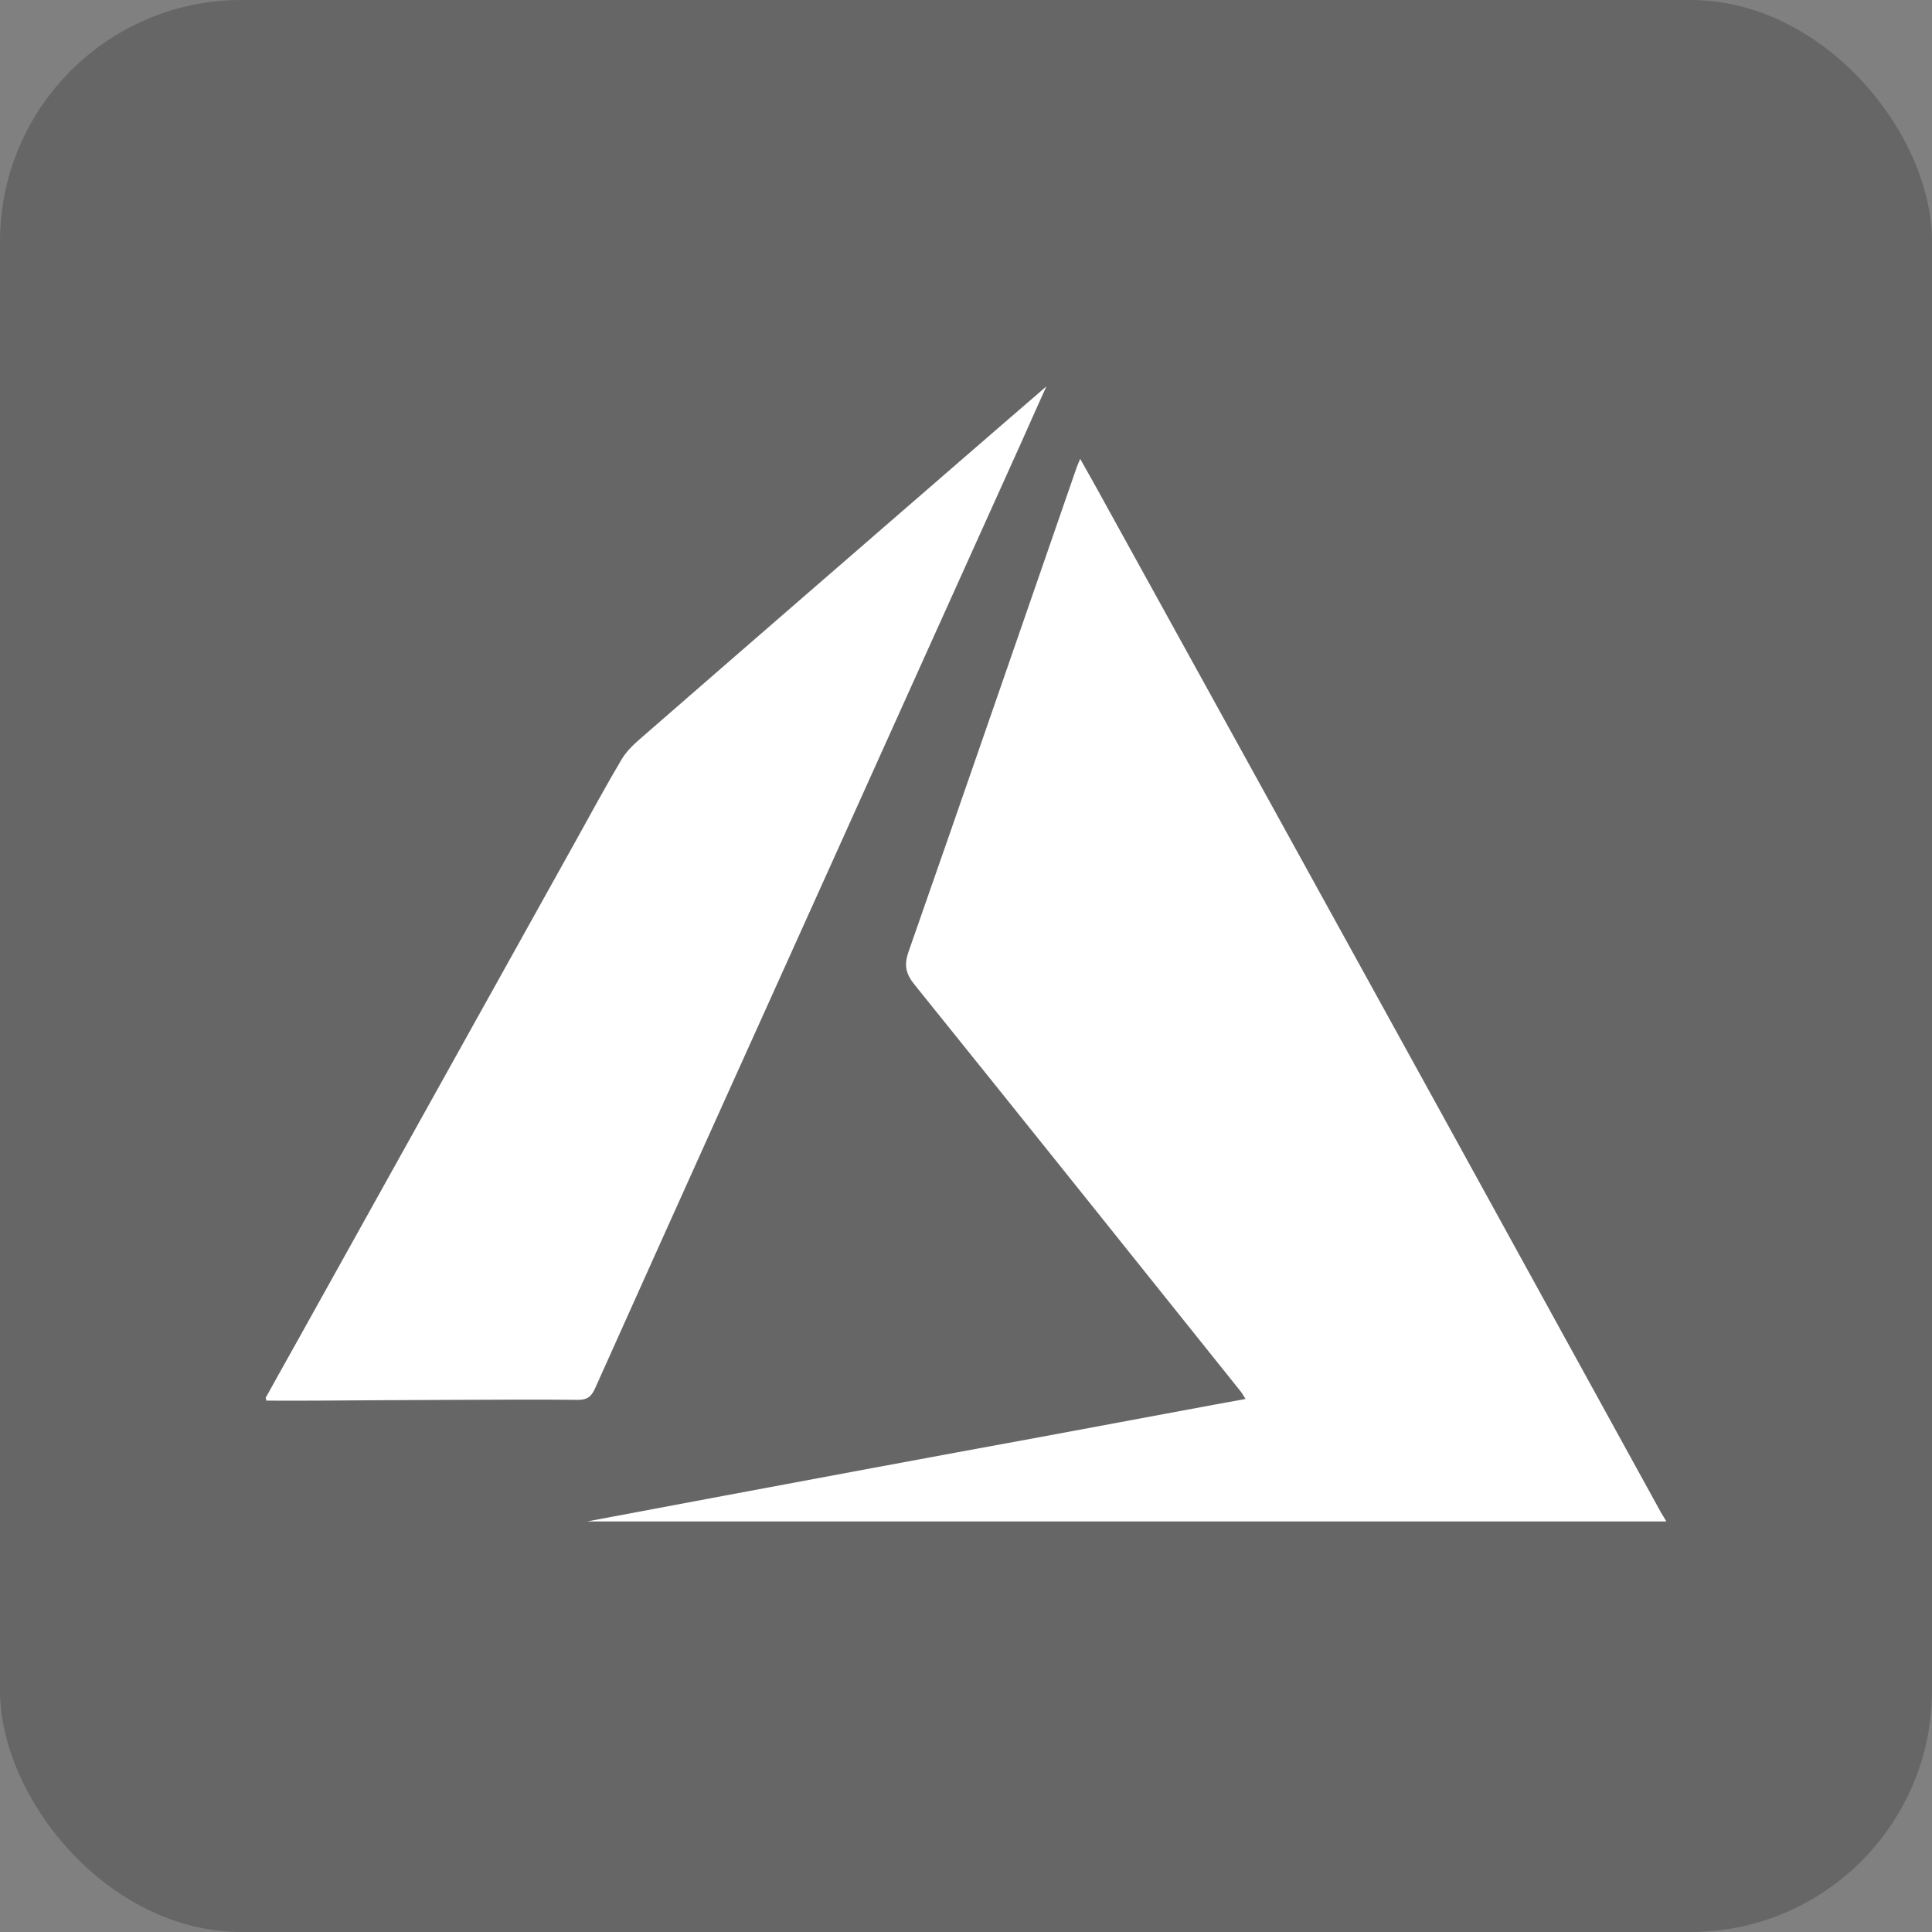
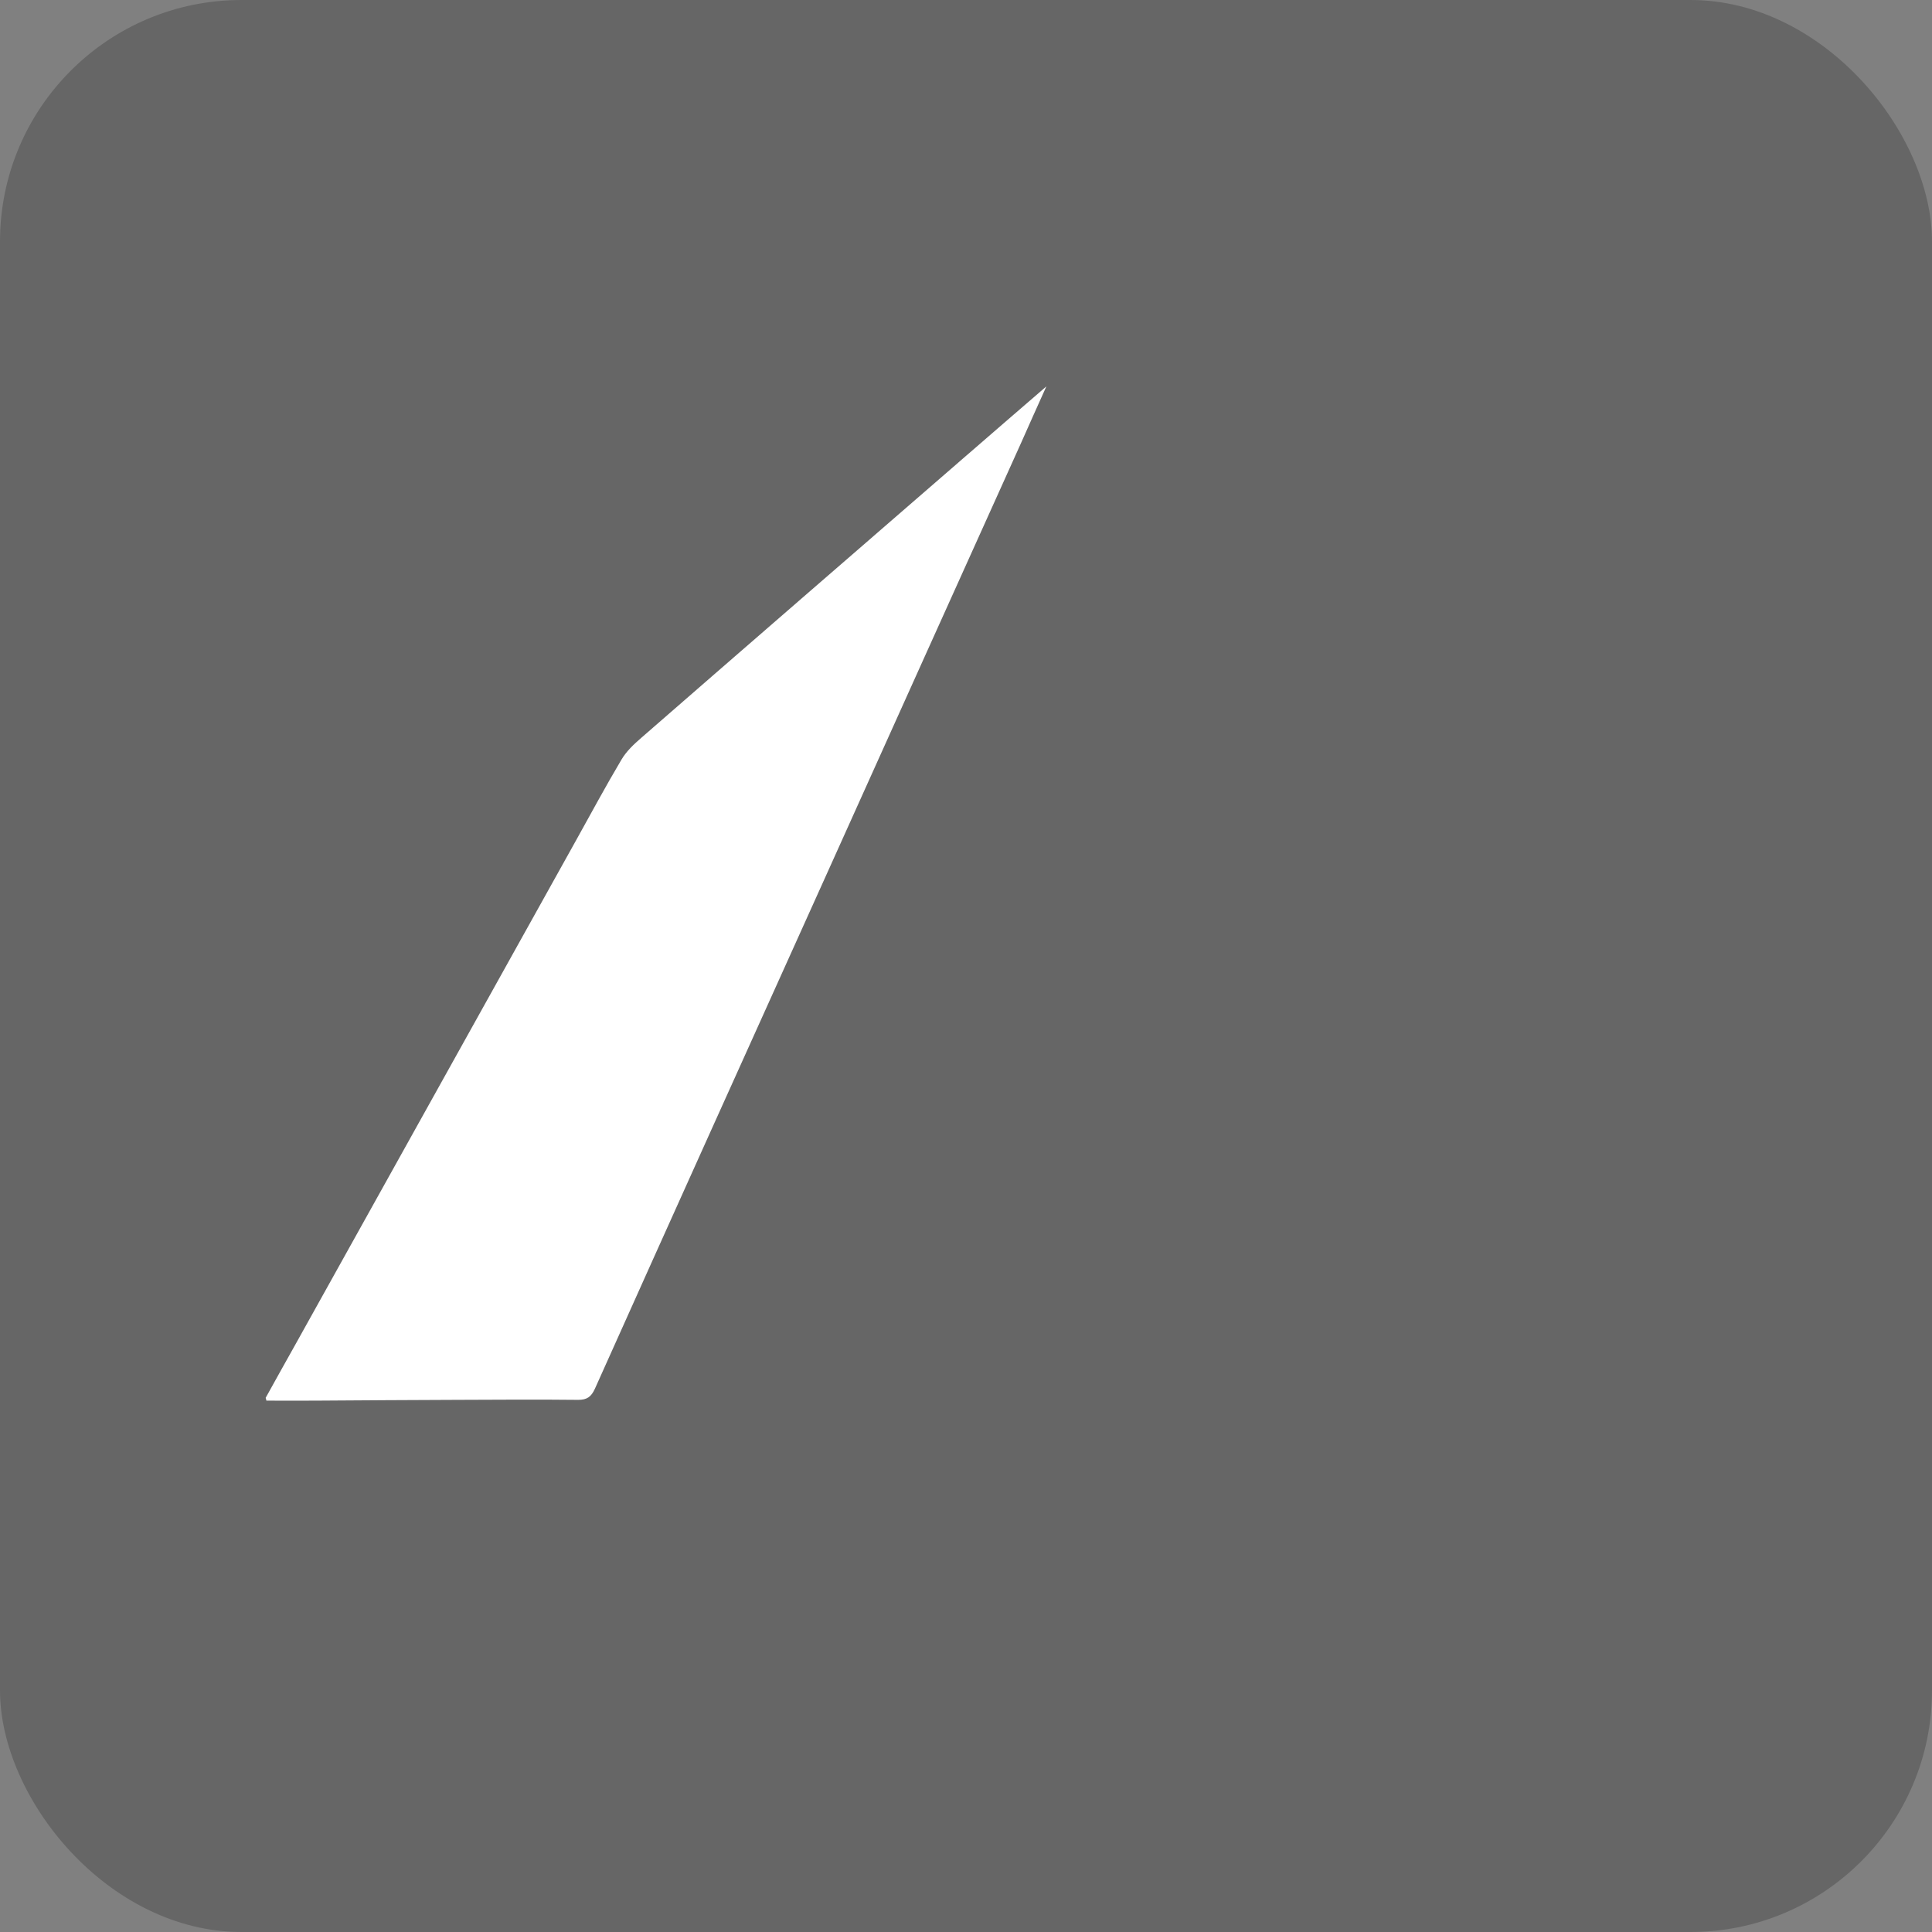
<svg xmlns="http://www.w3.org/2000/svg" width="80" height="80" viewBox="0 0 80 80" fill="none">
  <rect x="0" y="0" width="80" height="80" fill="#808080" stroke="none" />
  <rect opacity="0.2" width="80" height="80" rx="10" fill="black" />
-   <path d="M24.311 63C26.206 62.647 28.099 62.286 29.993 61.933C32.034 61.554 34.082 61.168 36.123 60.789C38.47 60.352 40.812 59.921 43.159 59.49C45.556 59.047 47.946 58.597 50.343 58.153C50.729 58.083 51.121 58.012 51.575 57.928C51.483 57.787 51.434 57.69 51.366 57.607C46.867 51.989 42.374 46.364 37.863 40.765C37.496 40.309 37.428 39.949 37.63 39.383C39.966 32.711 42.27 26.026 44.587 19.341C44.624 19.244 44.667 19.148 44.728 19C45.065 19.604 45.384 20.157 45.69 20.723C50.281 29.041 54.872 37.358 59.457 45.683C62.564 51.327 65.666 56.977 68.773 62.621C68.847 62.749 68.927 62.871 69 63C54.1 63 39.206 63 24.311 63Z" fill="white" />
  <path d="M11 57.882C11.409 57.145 11.818 56.407 12.233 55.67C16.098 48.727 19.963 41.791 23.822 34.854C24.454 33.719 25.073 32.566 25.736 31.45C25.941 31.104 26.25 30.815 26.554 30.552C30.983 26.693 35.424 22.847 39.859 19C40.986 18.019 42.12 17.045 43.328 16C42.95 16.833 42.615 17.59 42.281 18.34C39.611 24.257 36.942 30.174 34.278 36.091C31.057 43.227 27.836 50.362 24.634 57.504C24.479 57.843 24.305 57.965 23.94 57.965C22.255 57.946 20.576 57.959 18.892 57.965C16.971 57.971 15.051 57.984 13.131 57.997C12.431 58.004 11.731 57.997 11.031 57.997C11.025 57.959 11.012 57.92 11 57.882Z" fill="white" />
</svg>